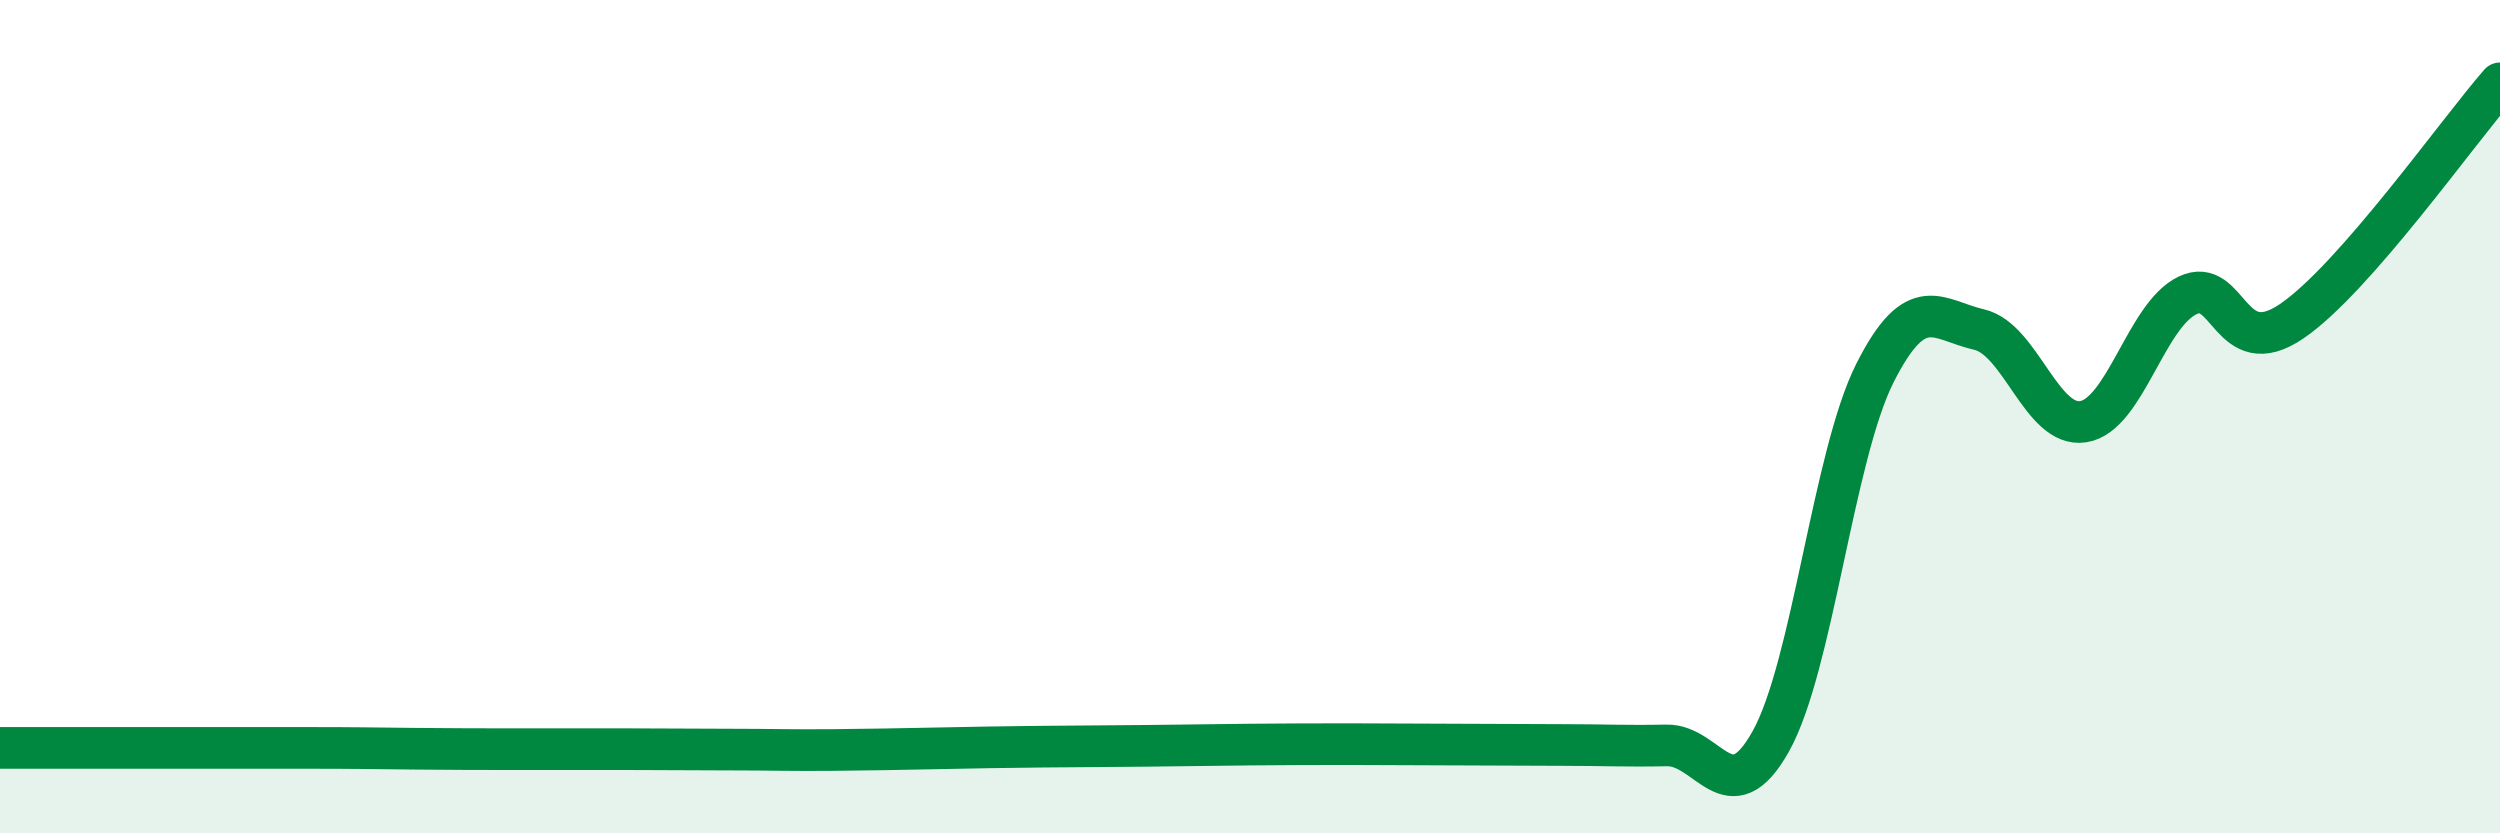
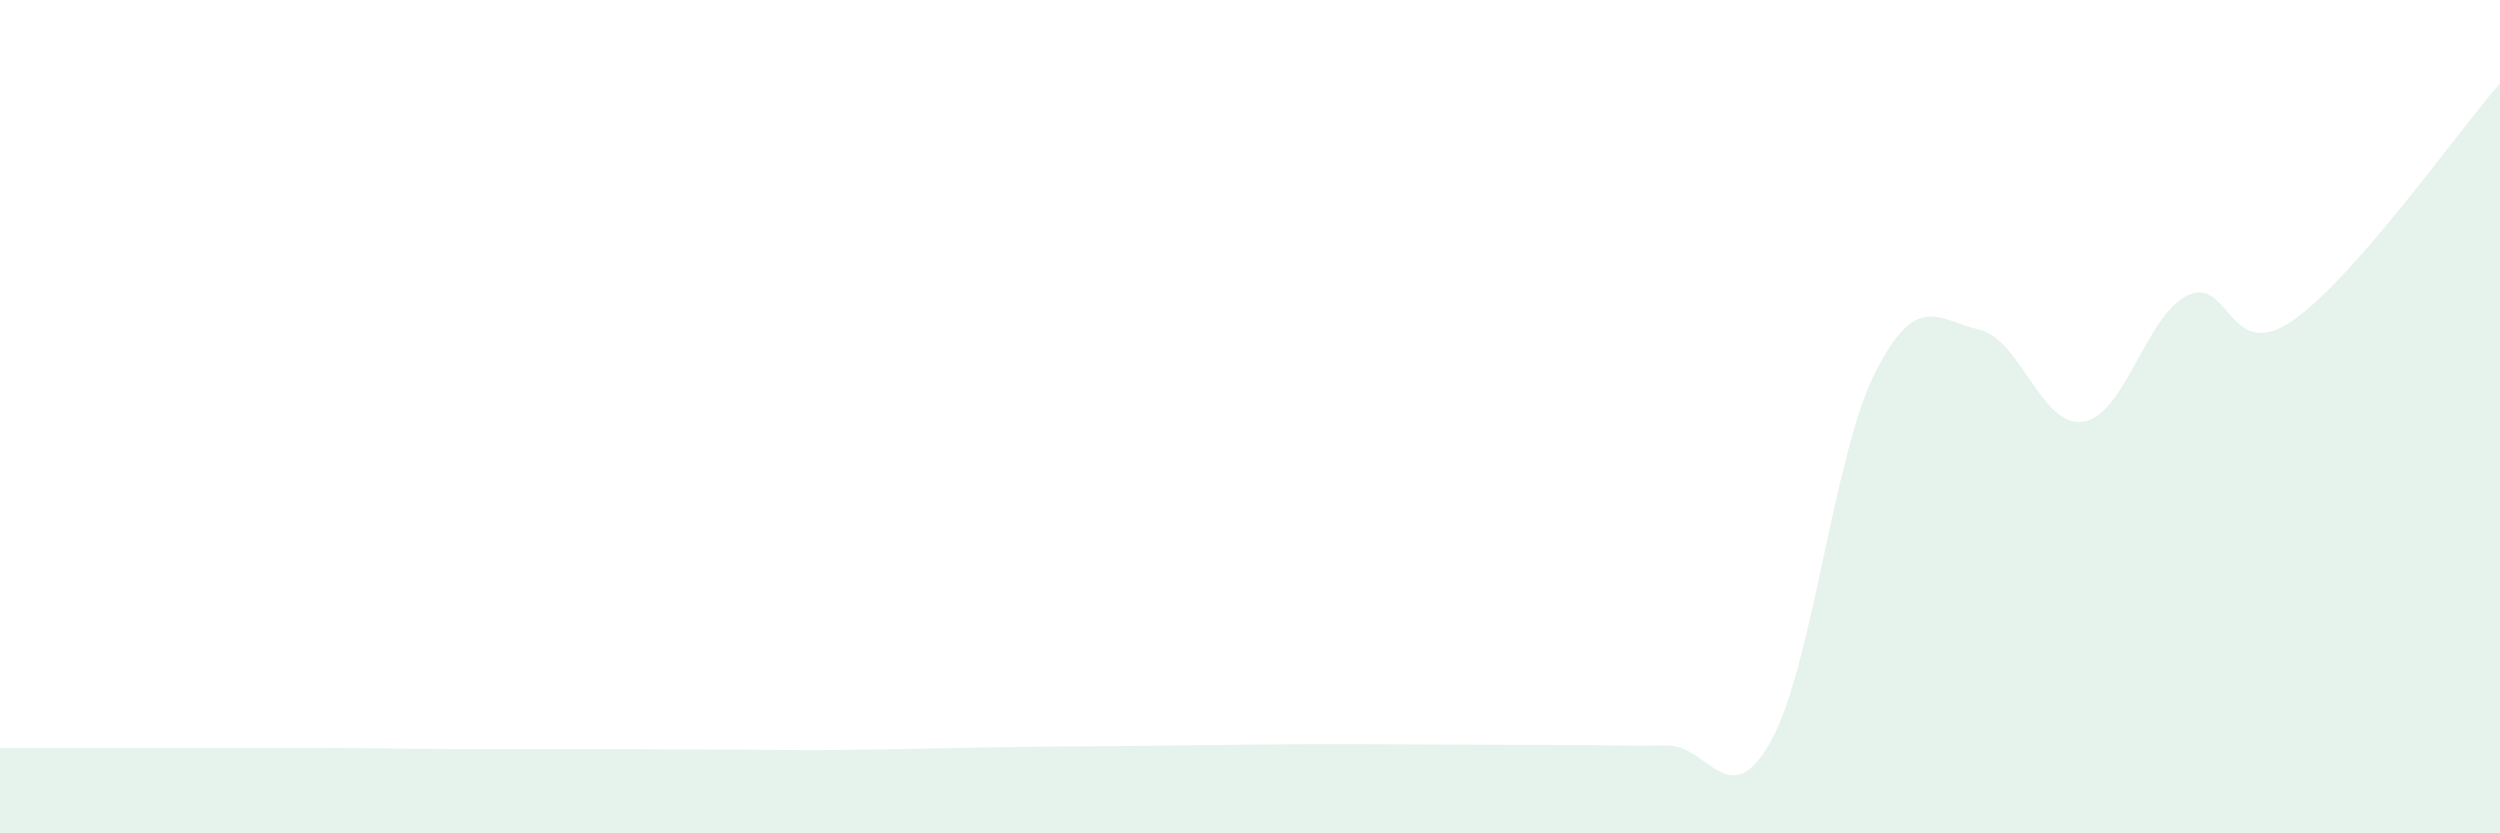
<svg xmlns="http://www.w3.org/2000/svg" width="60" height="20" viewBox="0 0 60 20">
  <path d="M 0,17.95 C 0.5,17.95 1.5,17.95 2.5,17.95 C 3.5,17.95 4,17.95 5,17.95 C 6,17.95 6.5,17.95 7.5,17.95 C 8.5,17.95 9,17.96 10,17.97 C 11,17.98 11.5,17.98 12.5,17.98 C 13.5,17.98 14,17.98 15,17.98 C 16,17.98 16.5,17.99 17.5,17.99 C 18.5,17.99 19,18.01 20,18 C 21,17.99 21.5,17.98 22.5,17.96 C 23.5,17.94 24,17.93 25,17.92 C 26,17.91 26.5,17.91 27.5,17.9 C 28.5,17.89 29,17.88 30,17.87 C 31,17.86 31.5,17.86 32.5,17.86 C 33.5,17.86 34,17.87 35,17.87 C 36,17.87 36.5,17.88 37.5,17.88 C 38.5,17.88 39,17.91 40,17.89 C 41,17.87 41.5,19.58 42.5,17.79 C 43.5,16 44,10.93 45,8.95 C 46,6.97 46.5,7.68 47.5,7.91 C 48.5,8.14 49,10.28 50,10.12 C 51,9.96 51.5,7.57 52.5,7.09 C 53.5,6.61 53.5,8.73 55,7.71 C 56.5,6.69 59,3.14 60,2L60 20L0 20Z" fill="#008740" opacity="0.1" stroke-linecap="round" stroke-linejoin="round" />
-   <path d="M 0,17.95 C 0.5,17.95 1.5,17.95 2.5,17.95 C 3.5,17.95 4,17.95 5,17.95 C 6,17.95 6.5,17.95 7.5,17.95 C 8.5,17.95 9,17.96 10,17.97 C 11,17.98 11.5,17.98 12.5,17.98 C 13.5,17.98 14,17.98 15,17.98 C 16,17.98 16.5,17.99 17.5,17.99 C 18.5,17.99 19,18.01 20,18 C 21,17.99 21.5,17.98 22.5,17.96 C 23.5,17.94 24,17.93 25,17.92 C 26,17.91 26.5,17.91 27.5,17.9 C 28.5,17.89 29,17.88 30,17.87 C 31,17.86 31.5,17.86 32.5,17.86 C 33.5,17.86 34,17.87 35,17.87 C 36,17.87 36.5,17.88 37.5,17.88 C 38.5,17.88 39,17.91 40,17.89 C 41,17.87 41.5,19.58 42.5,17.79 C 43.5,16 44,10.93 45,8.95 C 46,6.97 46.5,7.68 47.5,7.91 C 48.5,8.14 49,10.28 50,10.12 C 51,9.96 51.5,7.57 52.5,7.09 C 53.5,6.61 53.5,8.73 55,7.71 C 56.5,6.69 59,3.14 60,2" stroke="#008740" stroke-width="1" fill="none" stroke-linecap="round" stroke-linejoin="round" />
</svg>